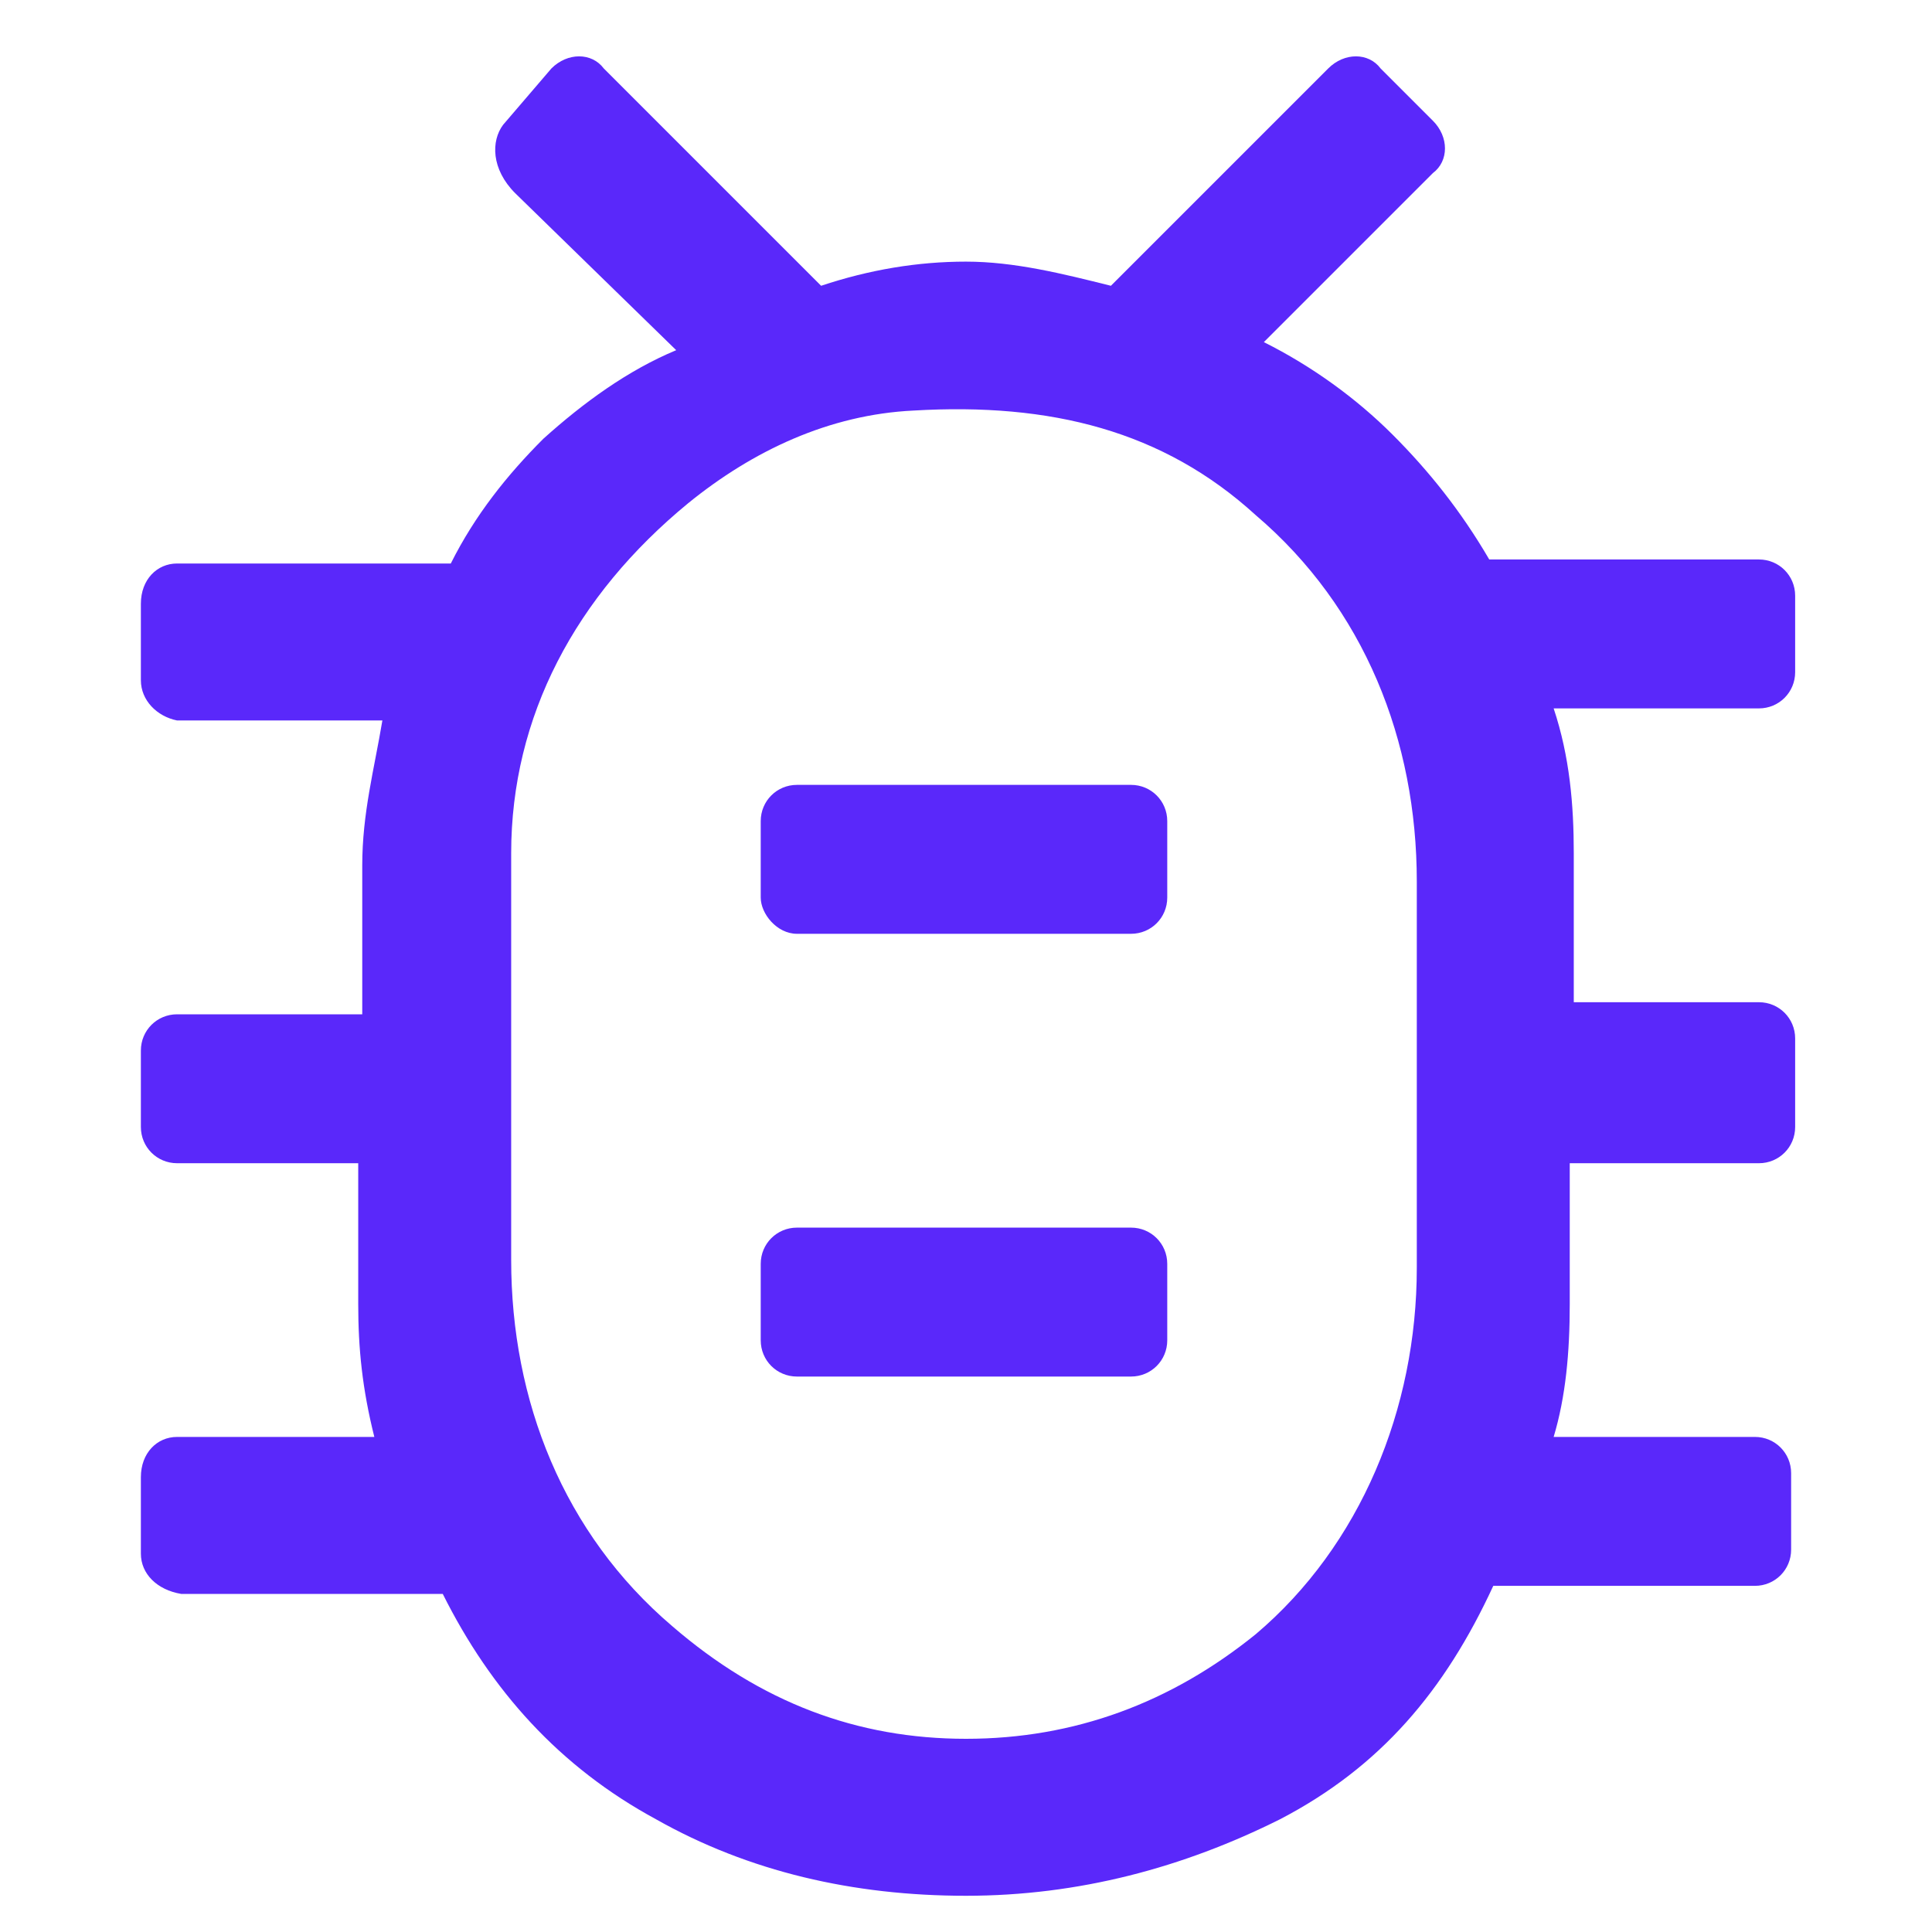
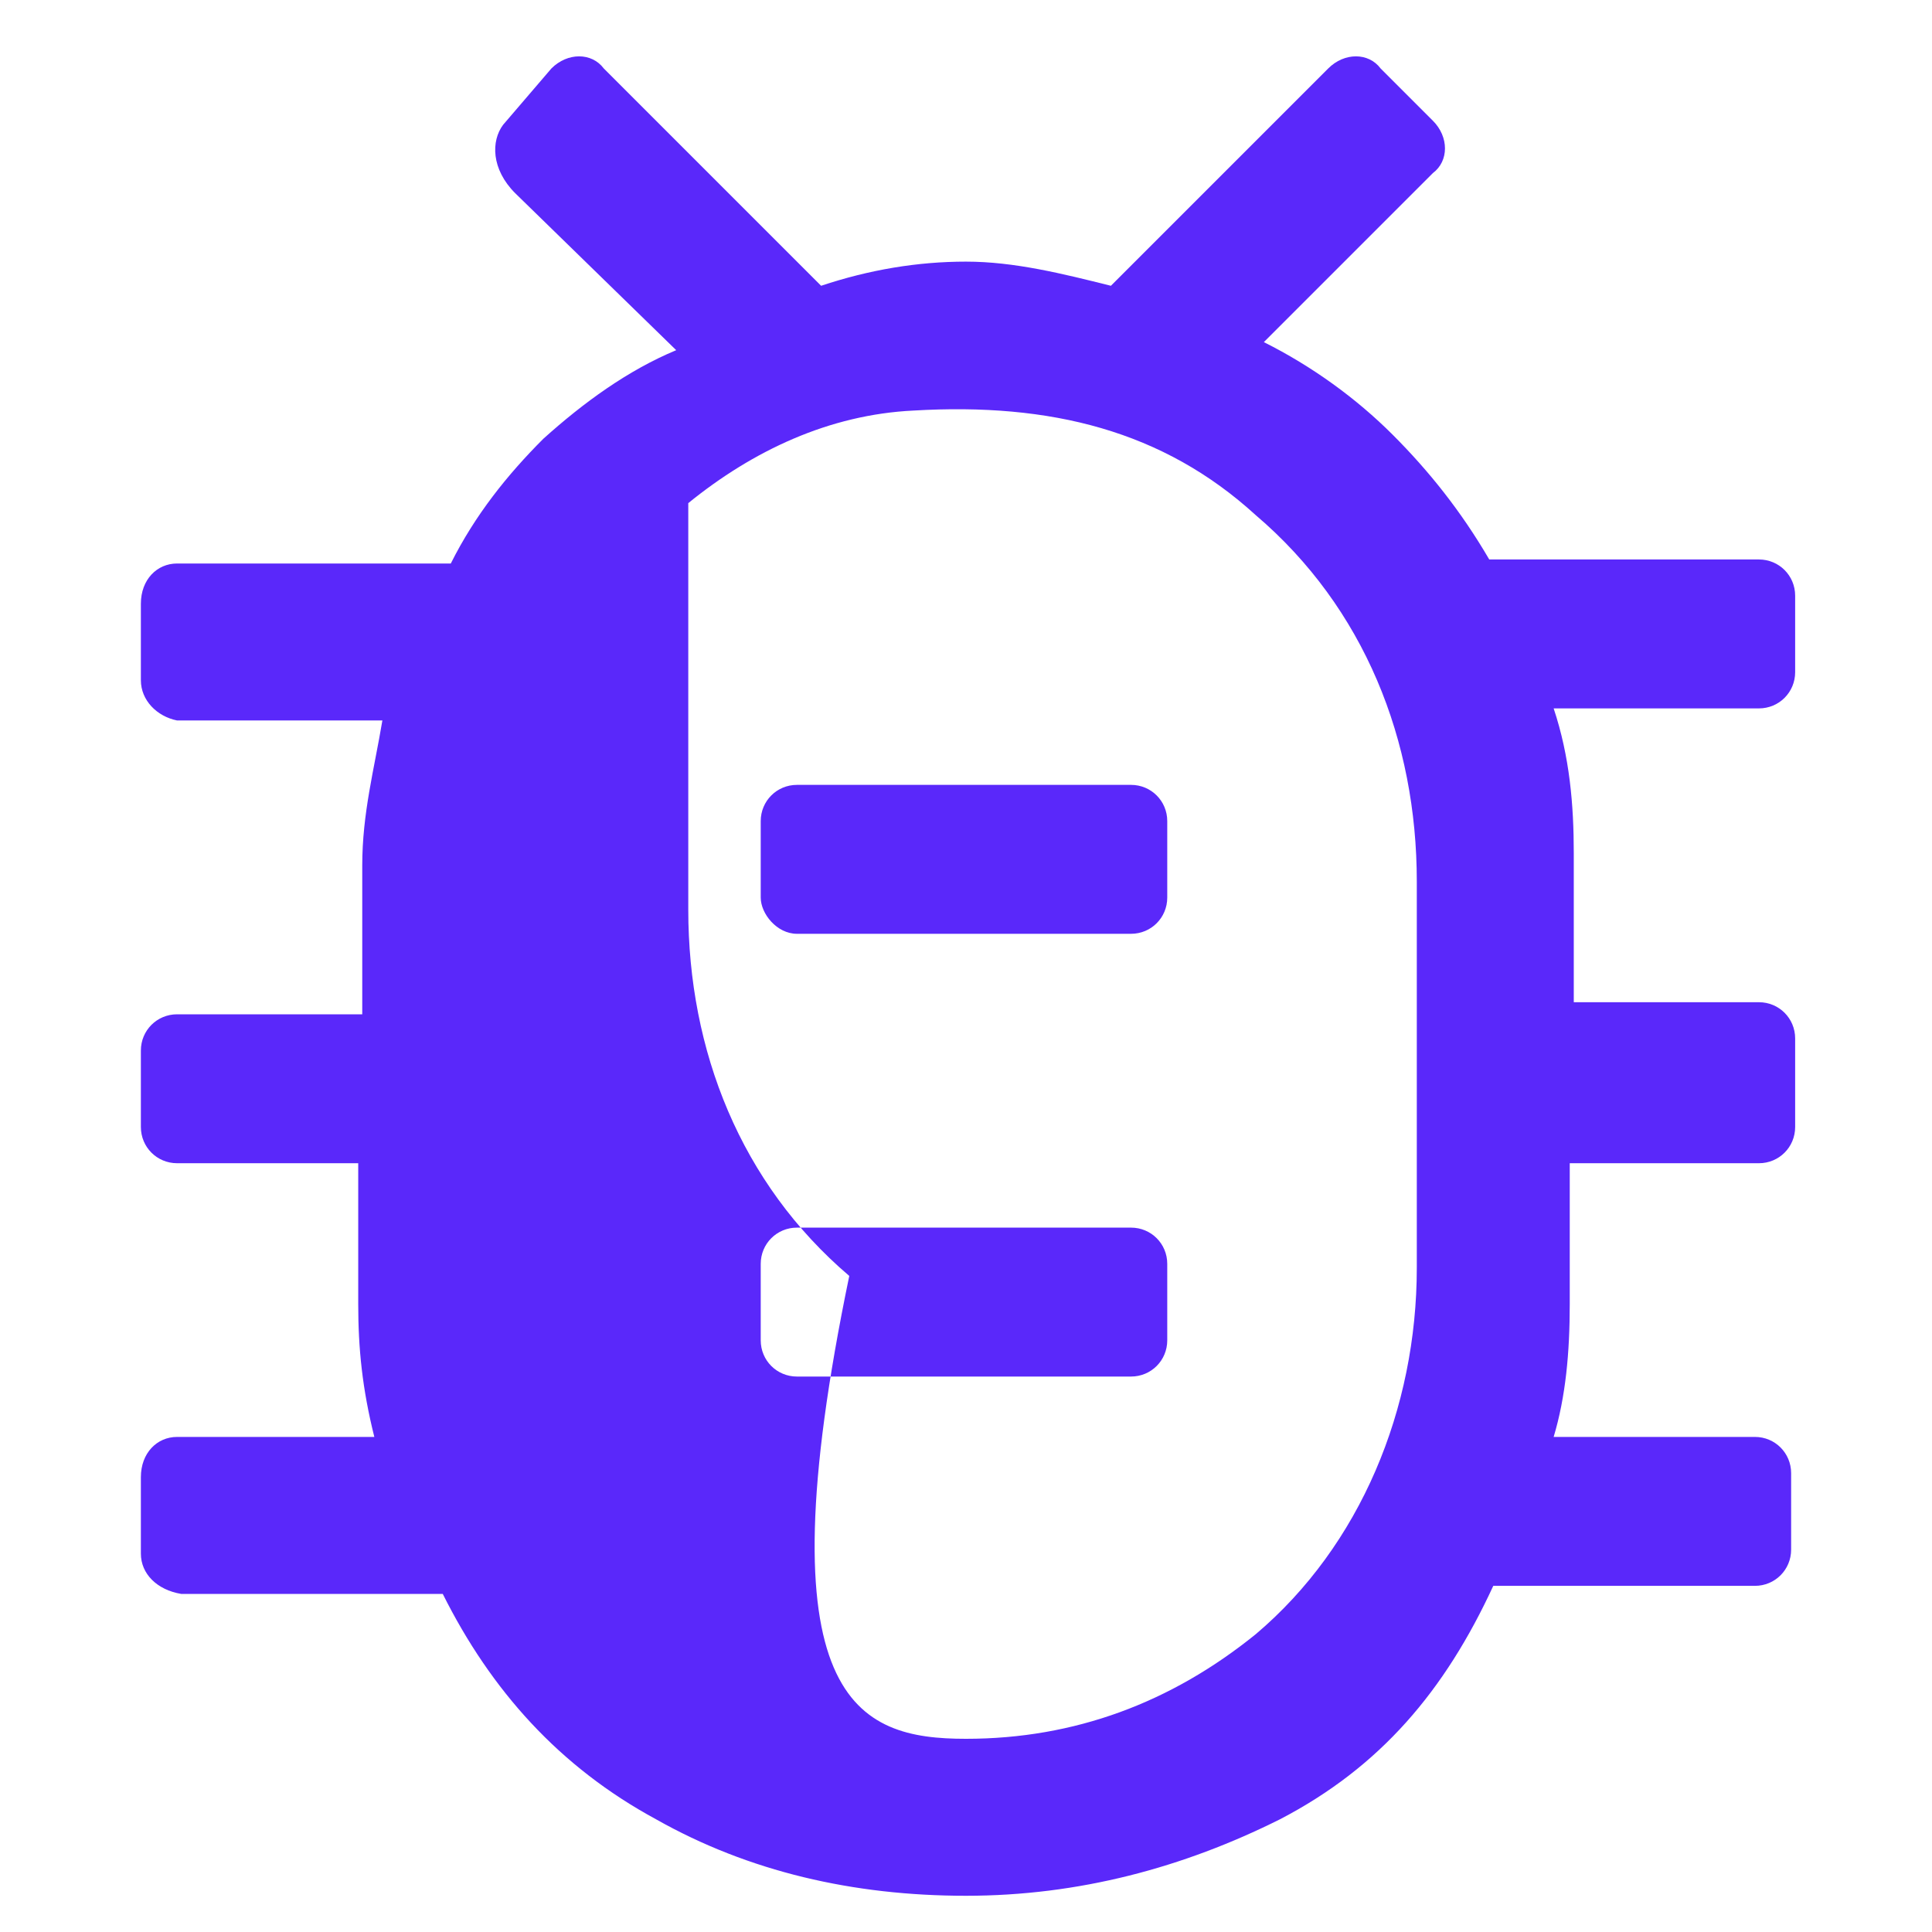
<svg xmlns="http://www.w3.org/2000/svg" id="Layer_1" x="0px" y="0px" viewBox="0 0 48 48" style="enable-background:new 0 0 48 48;" xml:space="preserve">
  <style type="text/css">	.st0{fill:#5A28FA;}</style>
-   <path class="st0" d="M24,47.1c-2.8,0-5.4-0.6-7.7-1.9c-2.4-1.3-4.1-3.2-5.3-5.6l0,0H4.5c-0.6-0.1-1-0.5-1-1v-1.9c0-0.6,0.4-1,0.9-1 h4.9l0,0c-0.3-1.2-0.4-2.2-0.4-3.3v-3.5H4.4c-0.5,0-0.9-0.4-0.9-0.9v-1.9c0-0.5,0.4-0.9,0.9-0.9H9c0-1.3,0-2.4,0-3.7 s0.3-2.4,0.5-3.6H4.4c-0.5-0.1-0.9-0.5-0.9-1V15c0-0.6,0.4-1,0.9-1h6.8l0,0c0.6-1.2,1.4-2.2,2.3-3.1c1-0.9,2.1-1.7,3.3-2.2l-4-3.9 c-0.6-0.6-0.6-1.3-0.3-1.7l1.2-1.4c0.4-0.4,1-0.4,1.3,0l5.4,5.4l0,0c1.2-0.4,2.4-0.6,3.6-0.6s2.4,0.3,3.6,0.6c0,0,3.9-3.9,5.4-5.4 c0.4-0.4,1-0.4,1.3,0L35.6,3c0.4,0.4,0.4,1,0,1.3l-4.2,4.2c1.2,0.6,2.3,1.4,3.2,2.3c0.9,0.9,1.7,1.9,2.4,3.1l0,0h6.7 c0.5,0,0.9,0.4,0.9,0.9v1.9c0,0.5-0.4,0.9-0.9,0.9h-5.1c0.4,1.2,0.5,2.4,0.5,3.6s0,2.4,0,3.7h4.6c0.5,0,0.9,0.4,0.9,0.9V28 c0,0.5-0.4,0.9-0.9,0.9H39c0,1.2,0,2.3,0,3.5s-0.1,2.3-0.4,3.3h5c0.5,0,0.9,0.4,0.9,0.9v1.9c0,0.5-0.4,0.9-0.9,0.9h-6.5l0,0 c-1.2,2.6-2.8,4.5-5.3,5.8C29.4,46.4,26.8,47.1,24,47.1z M24,43.2c2.7,0,5.1-0.9,7.2-2.6c2.6-2.2,4-5.6,4-9.1v-9.6 c0-3.5-1.3-6.8-4-9.1c-2.3-2.1-5.1-2.8-8.5-2.6c-2.1,0.1-4,1-5.6,2.3c-2.8,2.3-4.4,5.3-4.4,8.7v10.1c0,3.5,1.3,6.8,4,9.1 C18.9,42.3,21.3,43.2,24,43.2z M19.8,34.2h8.3c0.5,0,0.9-0.4,0.9-0.9v-1.9c0-0.5-0.4-0.9-0.9-0.9h-8.3c-0.5,0-0.9,0.4-0.9,0.9v1.9 C18.9,33.8,19.3,34.2,19.8,34.2z M19.8,23.2h8.3c0.5,0,0.9-0.4,0.9-0.9v-1.9c0-0.5-0.4-0.9-0.9-0.9h-8.3c-0.5,0-0.9,0.4-0.9,0.9v1.9 C18.9,22.7,19.3,23.2,19.8,23.2z M24,26.8L24,26.8L24,26.8L24,26.8L24,26.8L24,26.8L24,26.8L24,26.8L24,26.8z" />
+   <path class="st0" d="M24,47.1c-2.8,0-5.4-0.6-7.7-1.9c-2.4-1.3-4.1-3.2-5.3-5.6l0,0H4.5c-0.6-0.1-1-0.5-1-1v-1.9c0-0.6,0.4-1,0.9-1 h4.9l0,0c-0.3-1.2-0.4-2.2-0.4-3.3v-3.5H4.4c-0.5,0-0.9-0.4-0.9-0.9v-1.9c0-0.5,0.4-0.9,0.9-0.9H9c0-1.3,0-2.4,0-3.7 s0.3-2.4,0.5-3.6H4.4c-0.5-0.1-0.9-0.5-0.9-1V15c0-0.6,0.4-1,0.9-1h6.8l0,0c0.6-1.2,1.4-2.2,2.3-3.1c1-0.9,2.1-1.7,3.3-2.2l-4-3.9 c-0.6-0.6-0.6-1.3-0.3-1.7l1.2-1.4c0.4-0.4,1-0.4,1.3,0l5.4,5.4l0,0c1.2-0.4,2.4-0.6,3.6-0.6s2.4,0.3,3.6,0.6c0,0,3.9-3.9,5.4-5.4 c0.4-0.4,1-0.4,1.3,0L35.6,3c0.4,0.4,0.4,1,0,1.3l-4.2,4.2c1.2,0.6,2.3,1.4,3.2,2.3c0.9,0.9,1.7,1.9,2.4,3.1l0,0h6.7 c0.5,0,0.9,0.4,0.9,0.9v1.9c0,0.5-0.4,0.9-0.9,0.9h-5.1c0.4,1.2,0.5,2.4,0.5,3.6s0,2.4,0,3.7h4.6c0.5,0,0.9,0.4,0.9,0.9V28 c0,0.5-0.4,0.9-0.9,0.9H39c0,1.2,0,2.3,0,3.5s-0.1,2.3-0.4,3.3h5c0.5,0,0.9,0.4,0.9,0.9v1.9c0,0.5-0.4,0.9-0.9,0.9h-6.5l0,0 c-1.2,2.6-2.8,4.5-5.3,5.8C29.4,46.4,26.8,47.1,24,47.1z M24,43.2c2.7,0,5.1-0.9,7.2-2.6c2.6-2.2,4-5.6,4-9.1v-9.6 c0-3.5-1.3-6.8-4-9.1c-2.3-2.1-5.1-2.8-8.5-2.6c-2.1,0.1-4,1-5.6,2.3v10.1c0,3.5,1.3,6.8,4,9.1 C18.9,42.3,21.3,43.2,24,43.2z M19.8,34.2h8.3c0.5,0,0.9-0.4,0.9-0.9v-1.9c0-0.5-0.4-0.9-0.9-0.9h-8.3c-0.5,0-0.9,0.4-0.9,0.9v1.9 C18.9,33.8,19.3,34.2,19.8,34.2z M19.8,23.2h8.3c0.5,0,0.9-0.4,0.9-0.9v-1.9c0-0.5-0.4-0.9-0.9-0.9h-8.3c-0.5,0-0.9,0.4-0.9,0.9v1.9 C18.9,22.7,19.3,23.2,19.8,23.2z M24,26.8L24,26.8L24,26.8L24,26.8L24,26.8L24,26.8L24,26.8L24,26.8L24,26.8z" />
</svg>